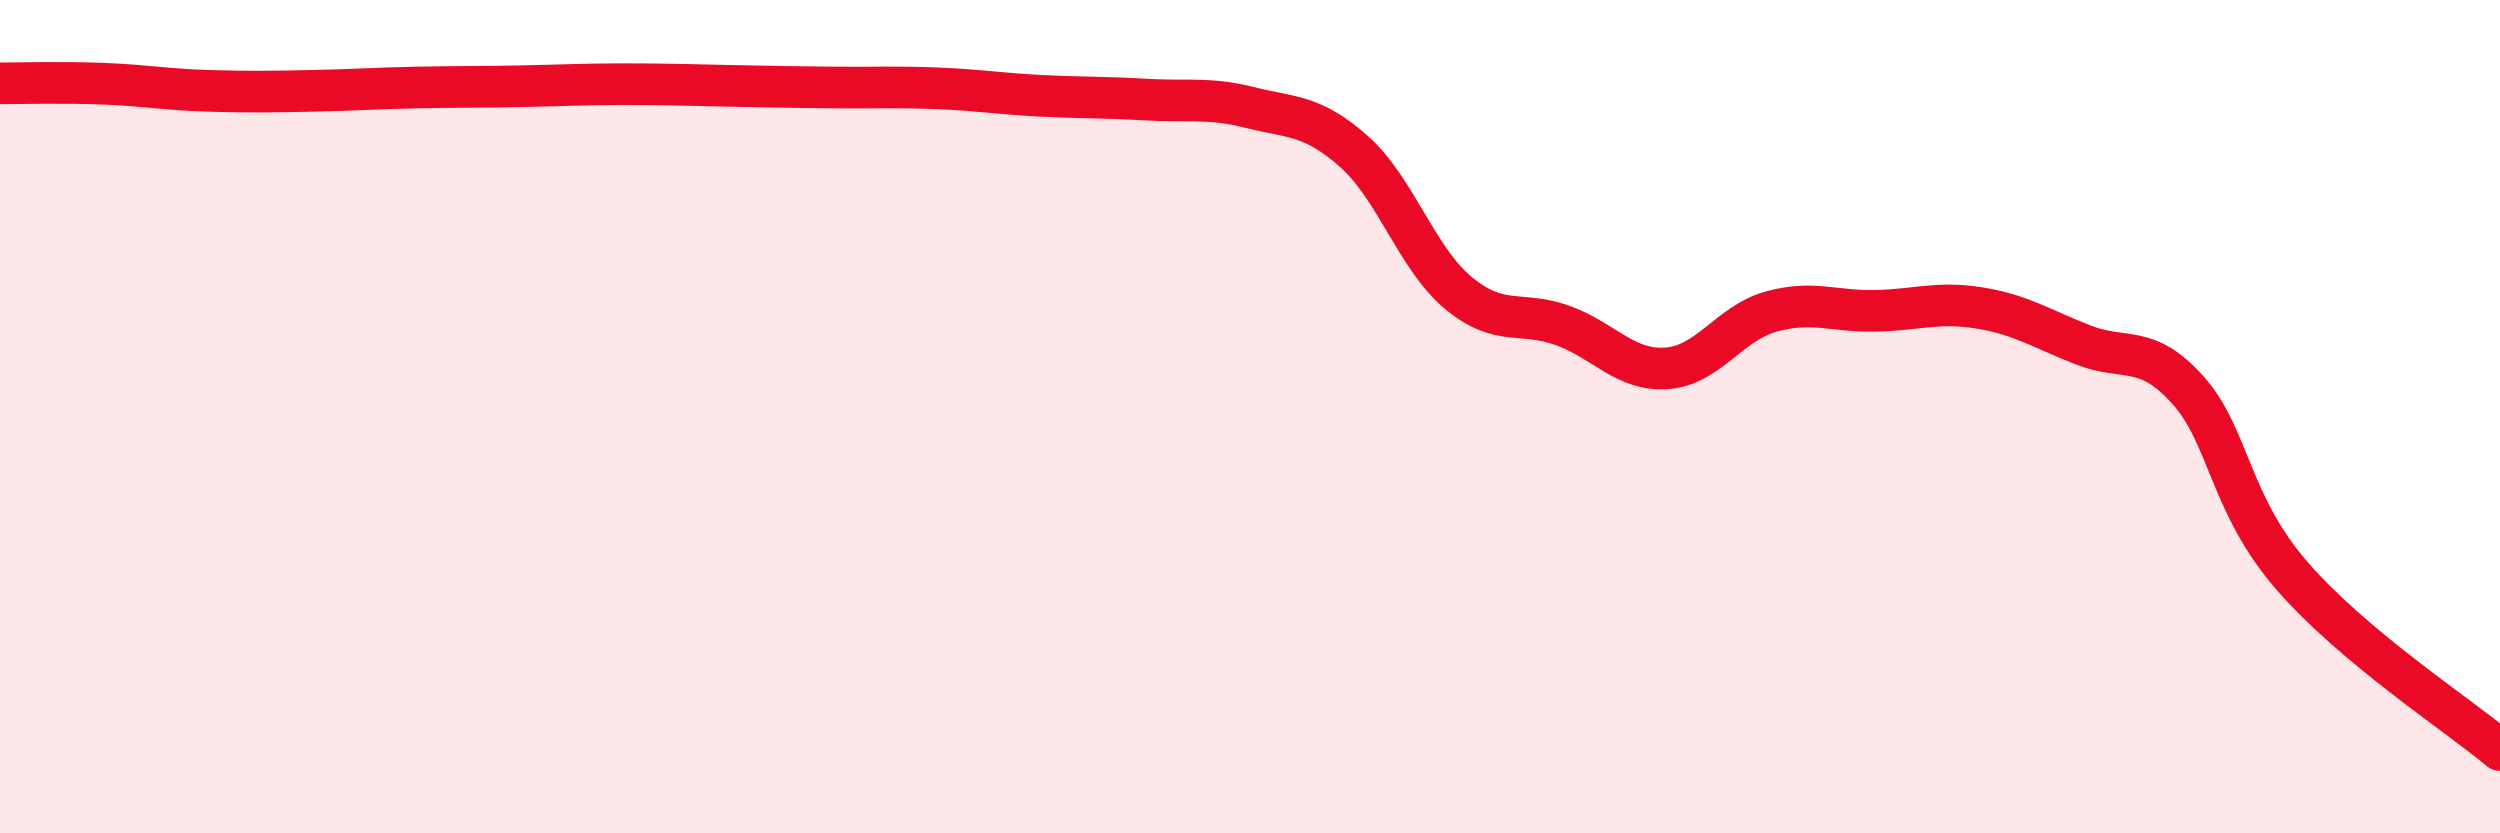
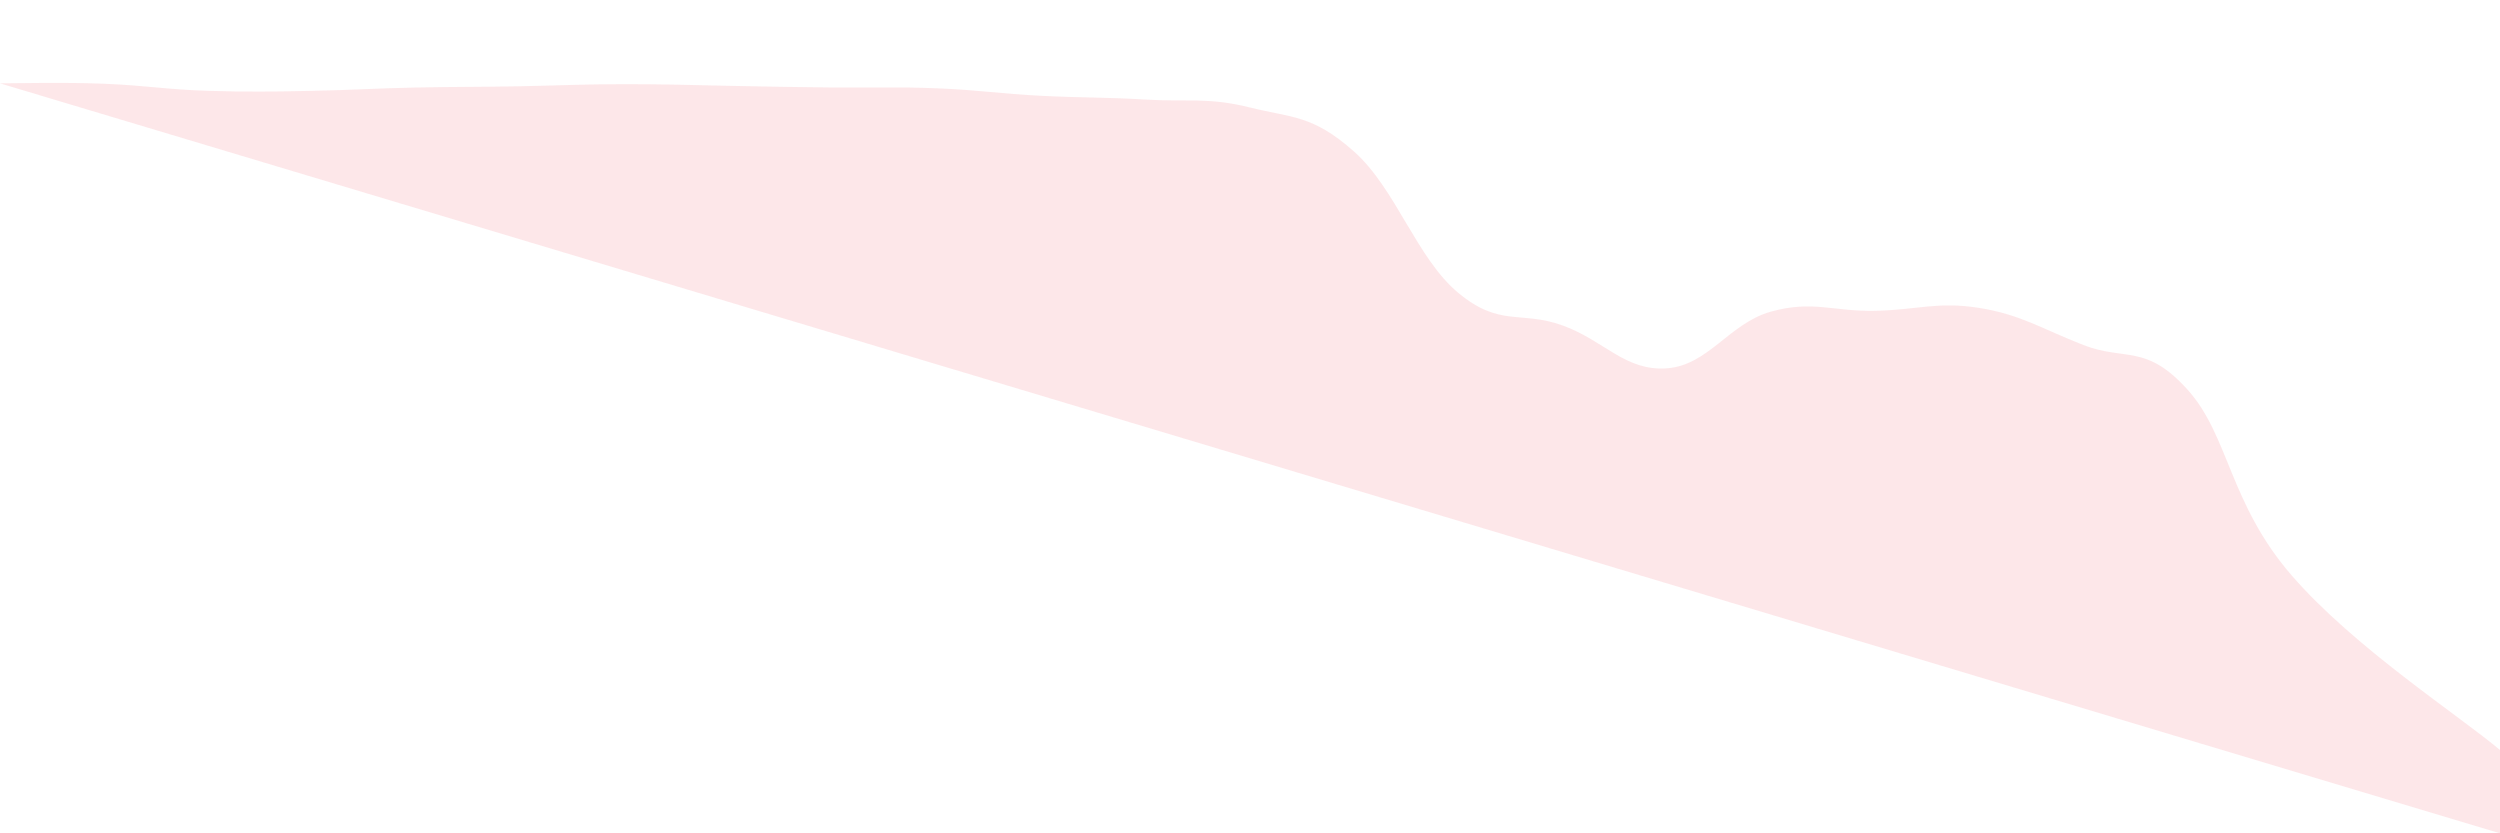
<svg xmlns="http://www.w3.org/2000/svg" width="60" height="20" viewBox="0 0 60 20">
-   <path d="M 0,2 C 0.5,2 1.5,1.97 2.5,2.01 C 3.5,2.05 4,2.15 5,2.18 C 6,2.21 6.5,2.2 7.5,2.18 C 8.5,2.16 9,2.12 10,2.1 C 11,2.08 11.5,2.09 12.5,2.07 C 13.5,2.05 14,2.02 15,2.02 C 16,2.02 16.5,2.04 17.5,2.06 C 18.5,2.08 19,2.09 20,2.1 C 21,2.11 21.5,2.08 22.5,2.12 C 23.5,2.16 24,2.25 25,2.3 C 26,2.35 26.5,2.33 27.5,2.39 C 28.5,2.45 29,2.33 30,2.58 C 31,2.83 31.5,2.75 32.5,3.64 C 33.5,4.53 34,6.2 35,7.03 C 36,7.86 36.5,7.45 37.5,7.81 C 38.5,8.17 39,8.91 40,8.84 C 41,8.77 41.5,7.76 42.5,7.48 C 43.5,7.2 44,7.48 45,7.46 C 46,7.44 46.5,7.23 47.5,7.39 C 48.5,7.55 49,7.89 50,8.28 C 51,8.67 51.5,8.24 52.5,9.35 C 53.5,10.46 53.5,12.08 55,13.81 C 56.5,15.54 59,17.16 60,18L60 20L0 20Z" fill="#EB0A25" opacity="0.1" stroke-linecap="round" stroke-linejoin="round" />
-   <path d="M 0,2 C 0.5,2 1.5,1.97 2.5,2.01 C 3.5,2.05 4,2.15 5,2.18 C 6,2.21 6.5,2.2 7.5,2.18 C 8.5,2.16 9,2.12 10,2.1 C 11,2.08 11.5,2.09 12.5,2.07 C 13.5,2.05 14,2.02 15,2.02 C 16,2.02 16.5,2.04 17.5,2.06 C 18.5,2.08 19,2.09 20,2.1 C 21,2.11 21.5,2.08 22.5,2.12 C 23.5,2.16 24,2.25 25,2.3 C 26,2.35 26.5,2.33 27.5,2.39 C 28.5,2.45 29,2.33 30,2.58 C 31,2.83 31.5,2.75 32.5,3.64 C 33.5,4.53 34,6.2 35,7.03 C 36,7.86 36.5,7.45 37.5,7.81 C 38.5,8.17 39,8.91 40,8.84 C 41,8.77 41.5,7.76 42.5,7.48 C 43.5,7.2 44,7.48 45,7.46 C 46,7.44 46.5,7.23 47.5,7.39 C 48.5,7.55 49,7.89 50,8.28 C 51,8.67 51.5,8.24 52.5,9.35 C 53.5,10.46 53.5,12.08 55,13.81 C 56.5,15.54 59,17.16 60,18" stroke="#EB0A25" stroke-width="1" fill="none" stroke-linecap="round" stroke-linejoin="round" />
+   <path d="M 0,2 C 0.5,2 1.5,1.97 2.5,2.01 C 3.5,2.05 4,2.15 5,2.18 C 6,2.21 6.5,2.2 7.5,2.18 C 8.5,2.16 9,2.12 10,2.1 C 11,2.08 11.5,2.09 12.5,2.07 C 13.5,2.05 14,2.02 15,2.02 C 16,2.02 16.5,2.04 17.5,2.06 C 18.5,2.08 19,2.09 20,2.1 C 21,2.11 21.5,2.08 22.5,2.12 C 23.5,2.16 24,2.25 25,2.3 C 26,2.35 26.5,2.33 27.5,2.39 C 28.5,2.45 29,2.33 30,2.58 C 31,2.83 31.5,2.75 32.5,3.64 C 33.5,4.53 34,6.2 35,7.03 C 36,7.86 36.5,7.45 37.5,7.81 C 38.5,8.17 39,8.91 40,8.84 C 41,8.77 41.5,7.76 42.5,7.48 C 43.5,7.2 44,7.48 45,7.46 C 46,7.44 46.5,7.23 47.5,7.39 C 48.5,7.55 49,7.89 50,8.28 C 51,8.67 51.5,8.24 52.5,9.35 C 53.5,10.46 53.5,12.08 55,13.81 C 56.5,15.54 59,17.16 60,18L60 20Z" fill="#EB0A25" opacity="0.1" stroke-linecap="round" stroke-linejoin="round" />
</svg>